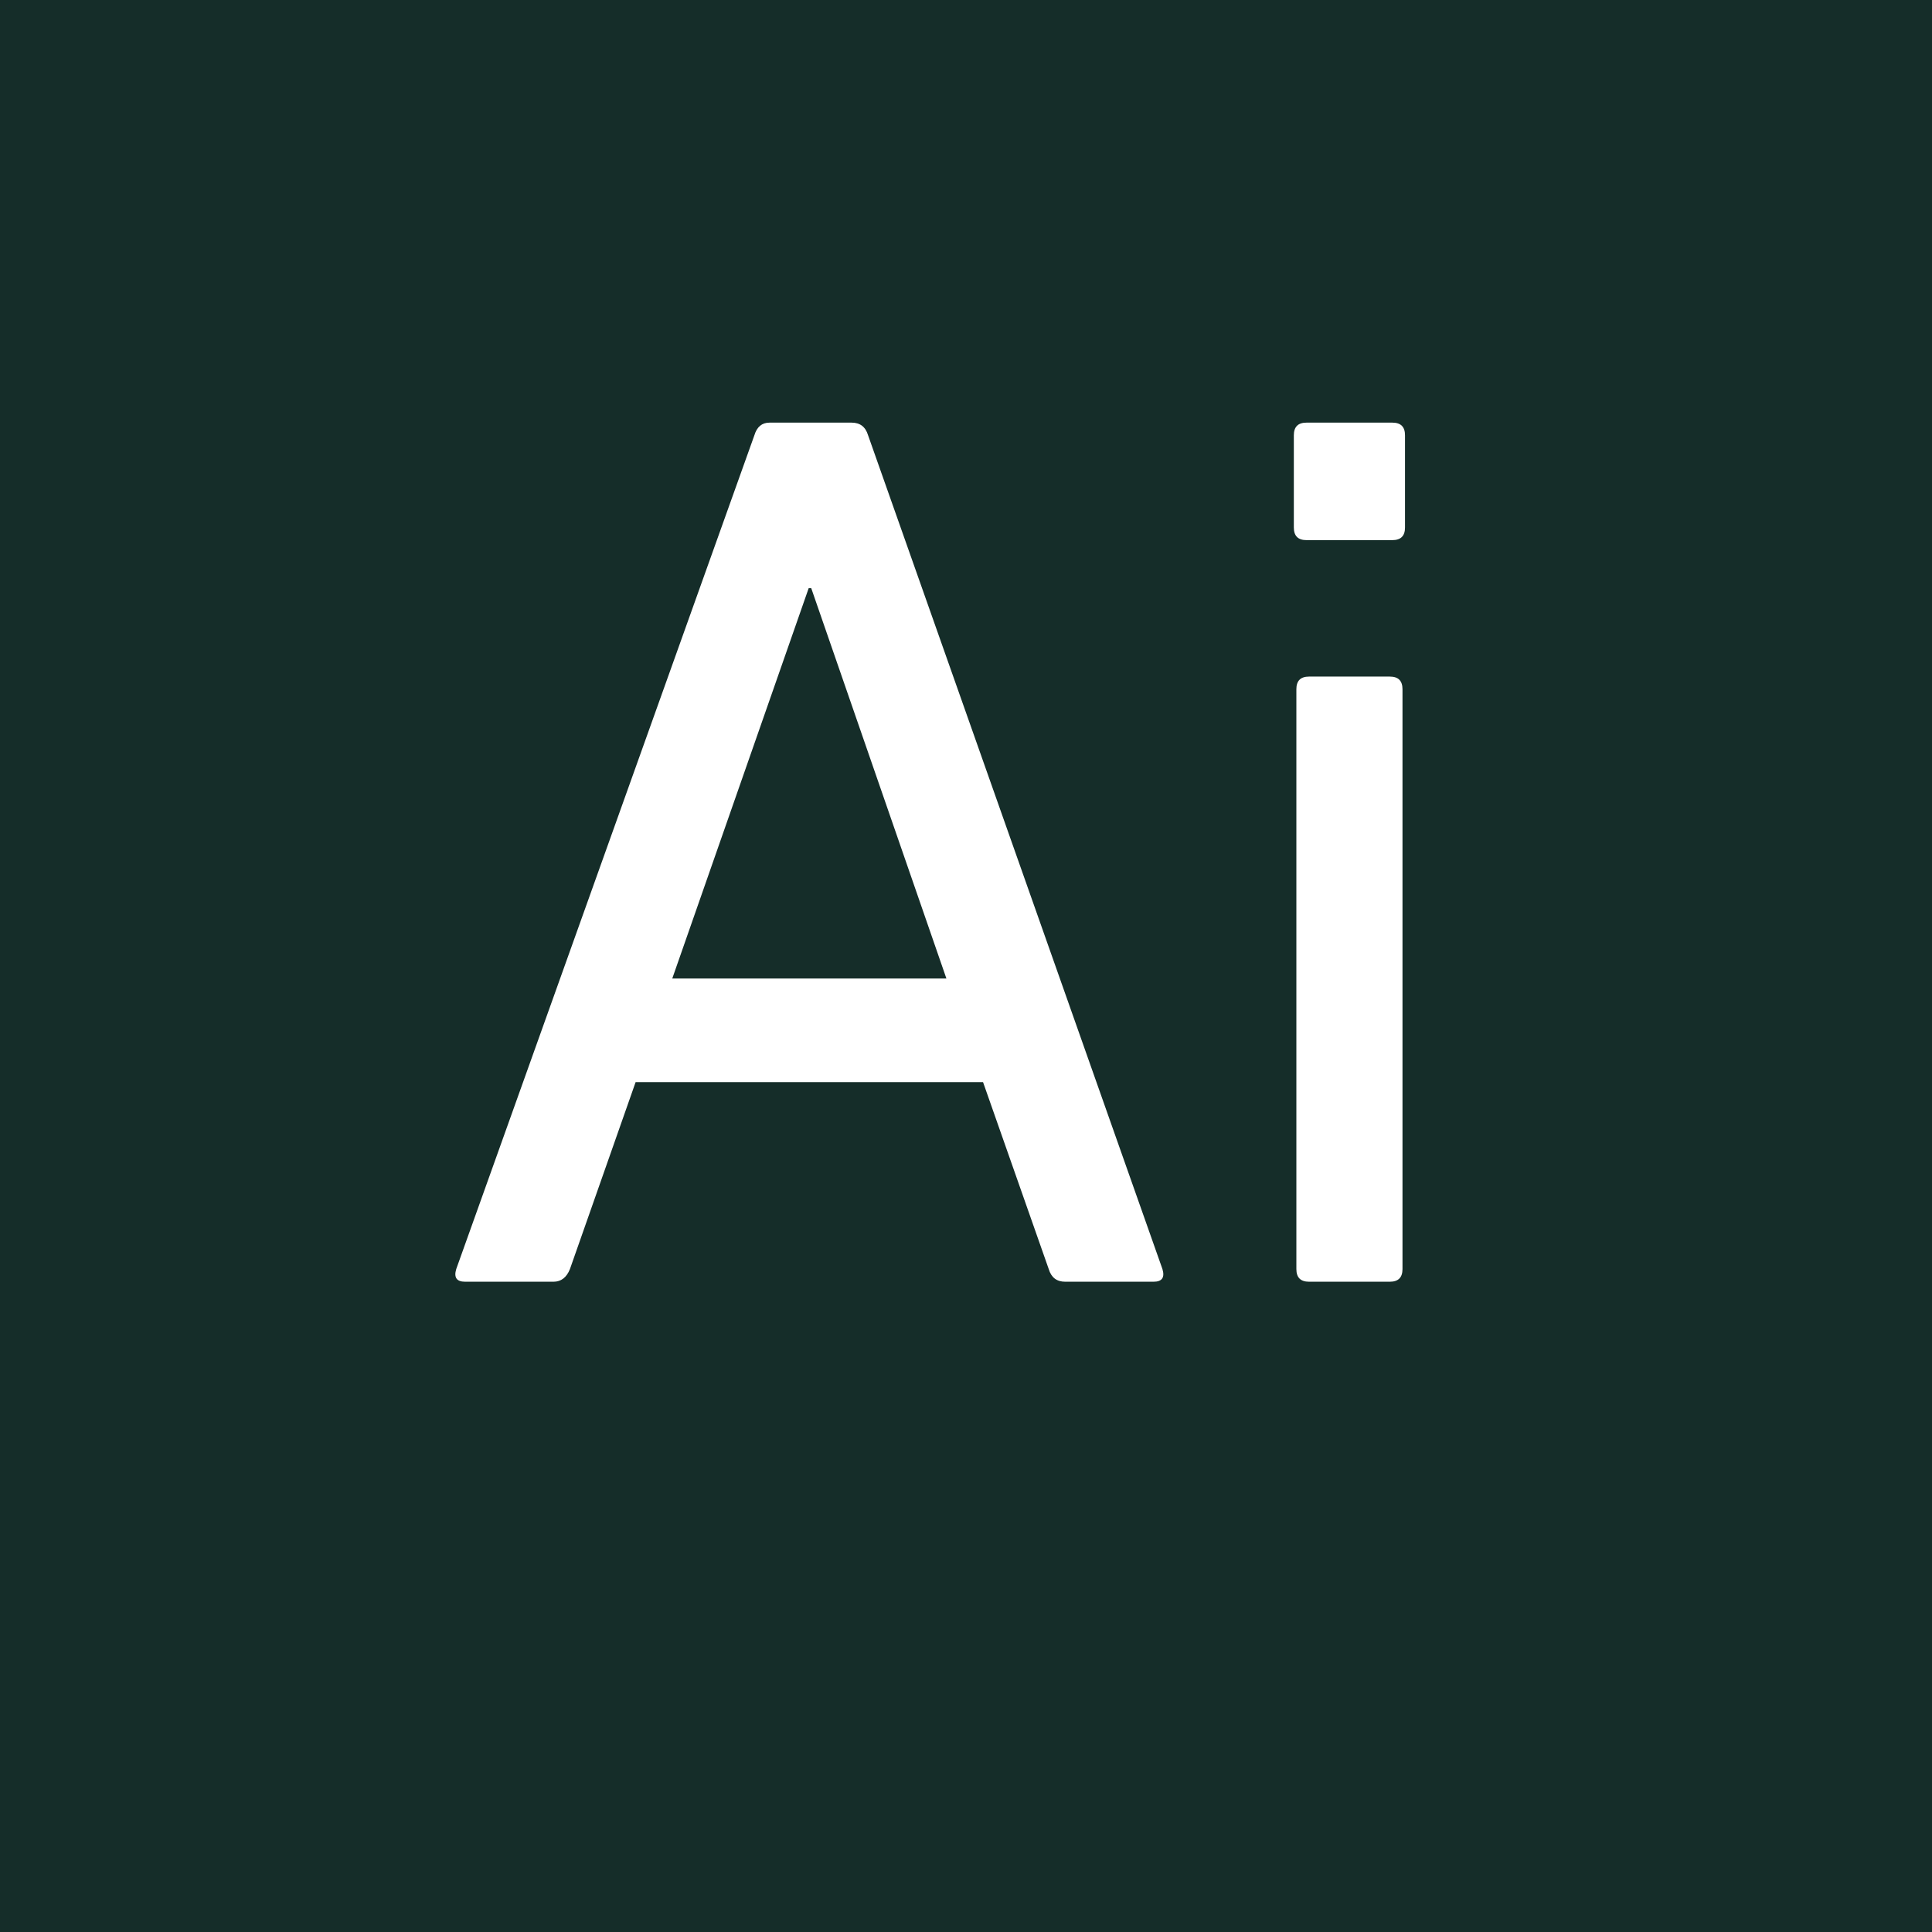
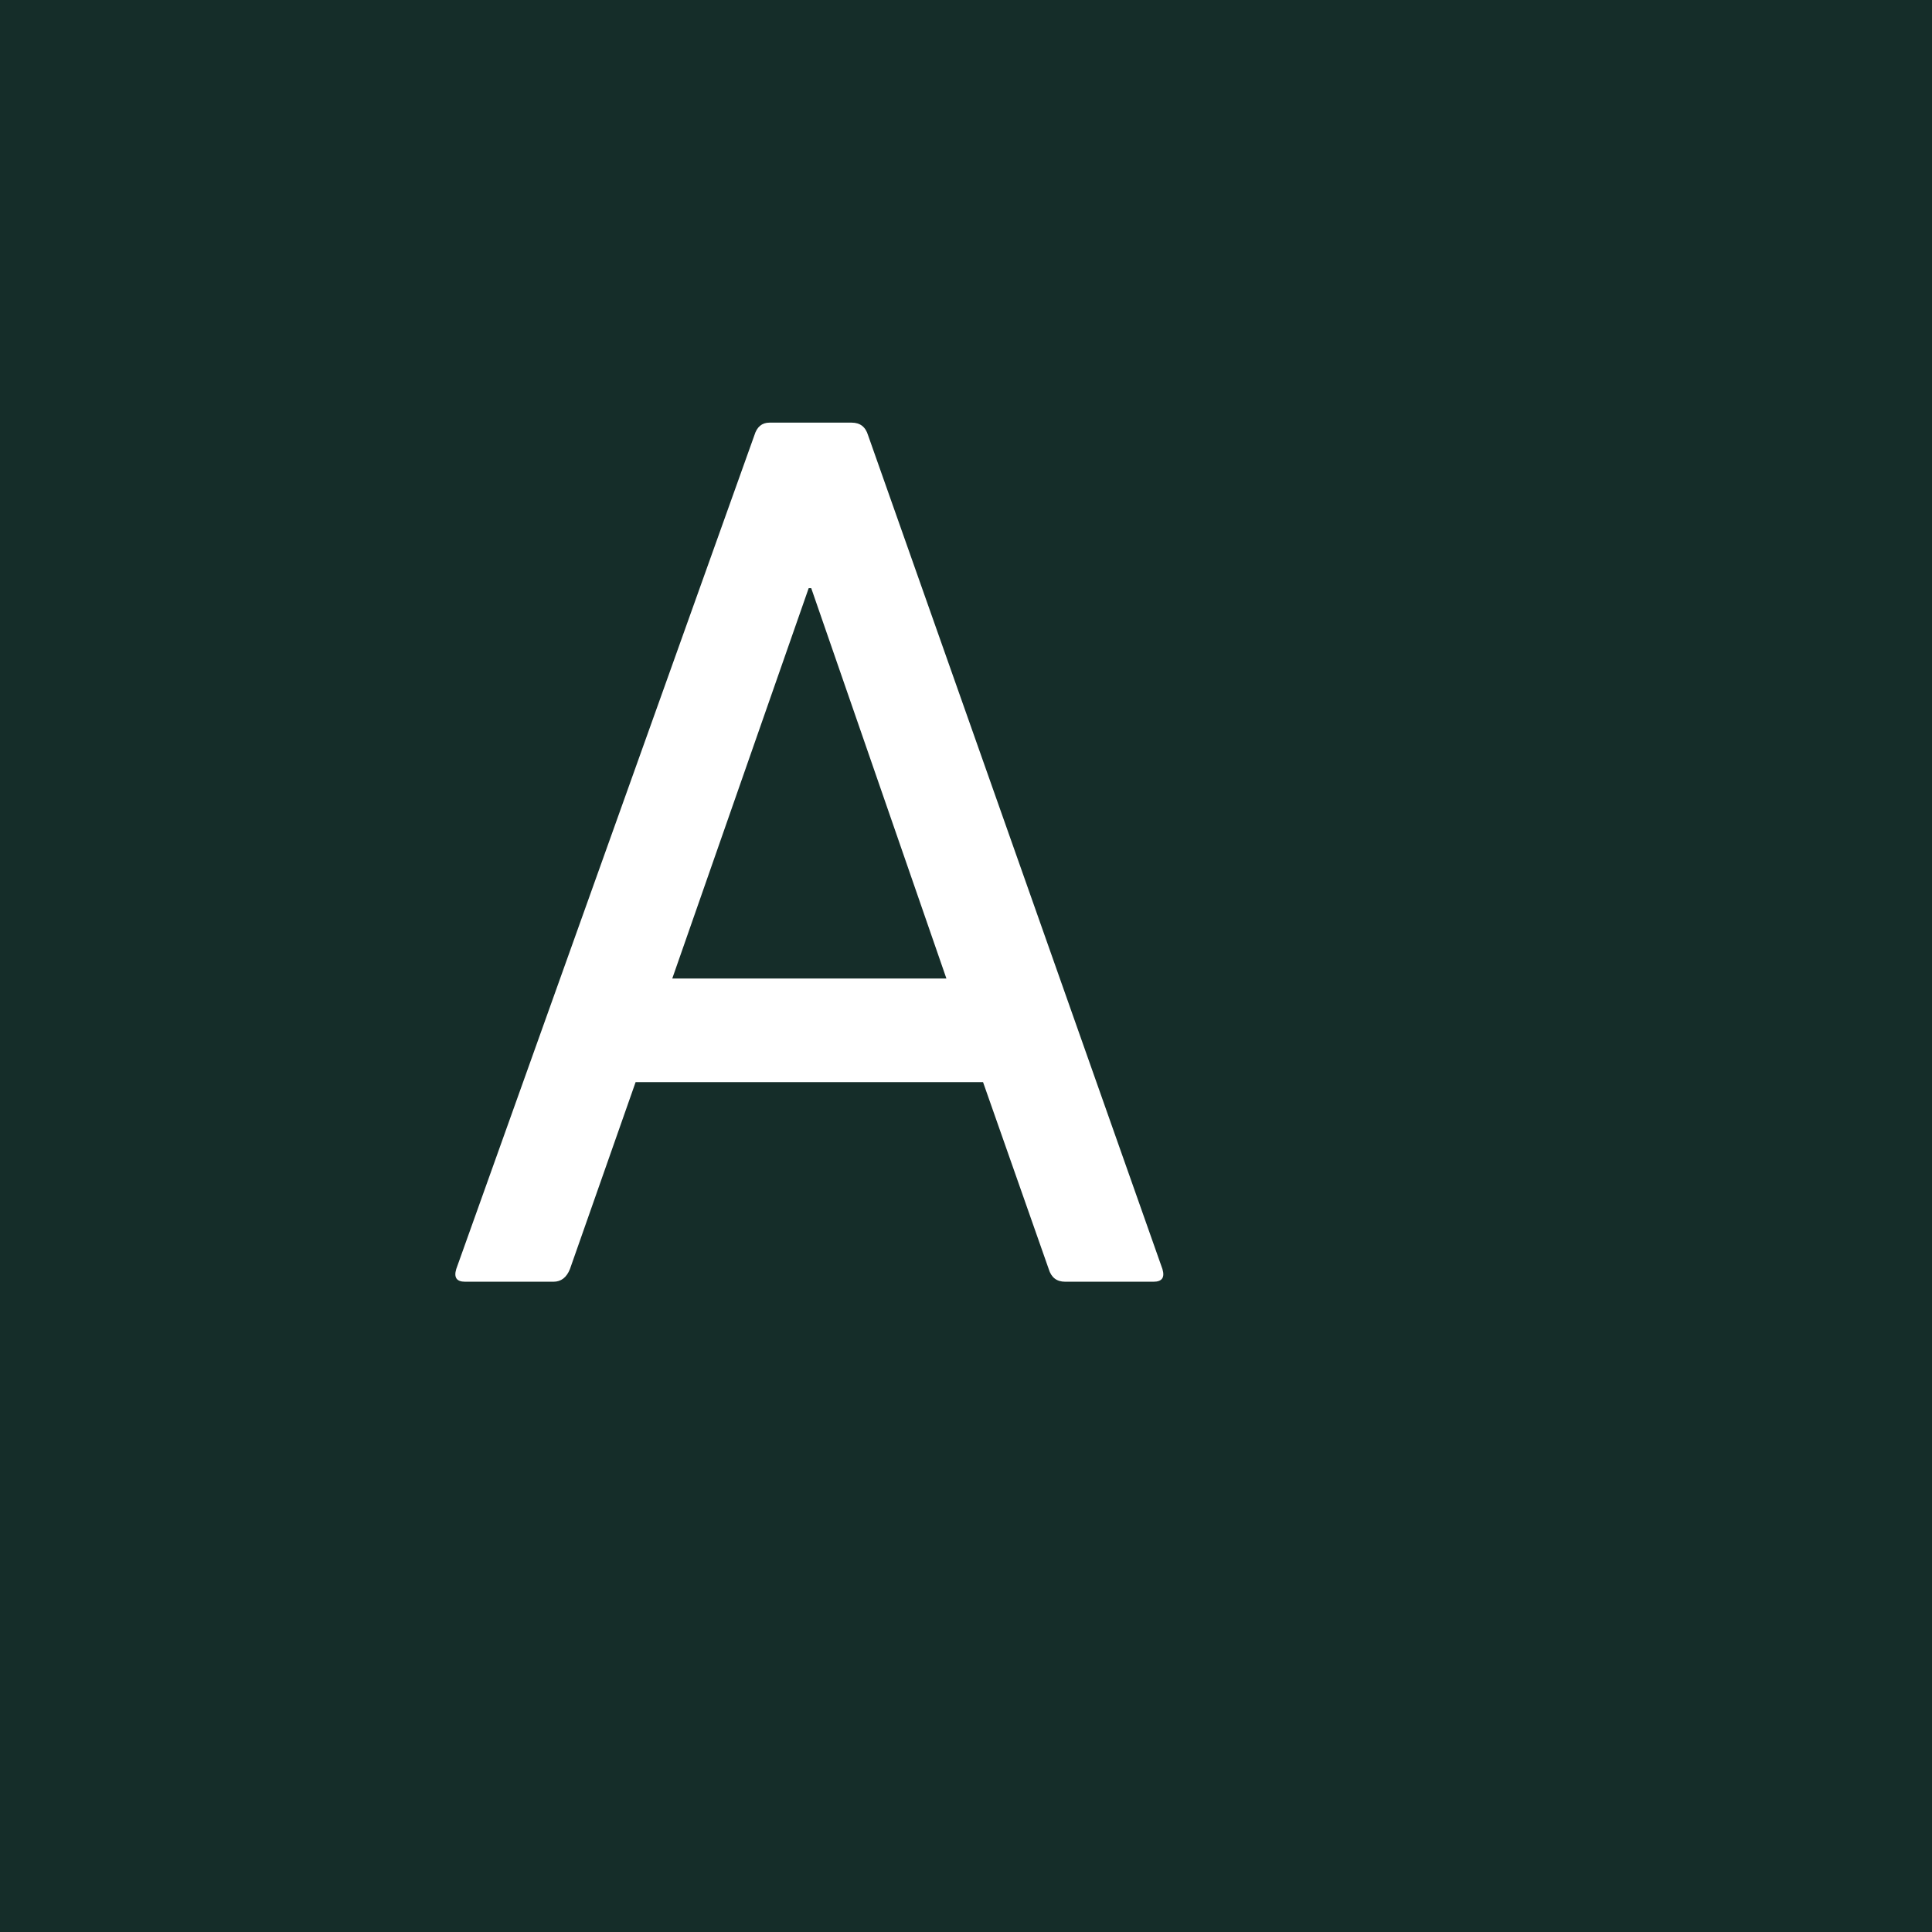
<svg xmlns="http://www.w3.org/2000/svg" width="3840" zoomAndPan="magnify" viewBox="0 0 2880 2880" height="3840" preserveAspectRatio="xMidYMid meet" version="1.0">
  <defs>
    <g />
  </defs>
-   <rect x="-288" width="3456" fill="#ffffff" y="-288" height="3456" fill-opacity="1" />
  <rect x="-288" width="3456" fill="#152d29" y="-288" height="3456" fill-opacity="1" />
  <g fill="#ffffff" fill-opacity="1">
    <g transform="translate(634.884, 1910.643)">
      <g>
        <path d="M 775.906 -451.984 L 574.391 -1033.922 L 570.625 -1033.922 L 367.25 -451.984 Z M 489.656 -1261.797 C 493.426 -1274.348 500.953 -1280.625 512.234 -1280.625 L 634.656 -1280.625 C 647.207 -1280.625 655.367 -1274.348 659.141 -1261.797 L 1097.953 -18.828 C 1101.711 -6.273 1097.316 0 1084.766 0 L 952.938 0 C 940.375 0 932.211 -6.273 928.453 -18.828 L 830.516 -297.562 L 312.625 -297.562 L 214.703 -18.828 C 209.672 -6.273 201.508 0 190.219 0 L 58.375 0 C 45.82 0 41.43 -6.273 45.203 -18.828 Z M 489.656 -1261.797 " />
      </g>
    </g>
  </g>
  <g fill="#ffffff" fill-opacity="1">
    <g transform="translate(1778.042, 1910.643)">
      <g>
-         <path d="M 173.266 0 C 160.711 0 154.438 -6.273 154.438 -18.828 L 154.438 -883.25 C 154.438 -895.801 160.711 -902.078 173.266 -902.078 L 293.797 -902.078 C 306.348 -902.078 312.625 -895.801 312.625 -883.25 L 312.625 -18.828 C 312.625 -6.273 306.348 0 293.797 0 Z M 169.5 -1105.484 C 156.938 -1105.484 150.656 -1111.758 150.656 -1124.312 L 150.656 -1261.797 C 150.656 -1274.348 156.938 -1280.625 169.5 -1280.625 L 297.562 -1280.625 C 310.113 -1280.625 316.391 -1274.348 316.391 -1261.797 L 316.391 -1124.312 C 316.391 -1111.758 310.113 -1105.484 297.562 -1105.484 Z M 169.5 -1105.484 " />
-       </g>
+         </g>
    </g>
  </g>
</svg>